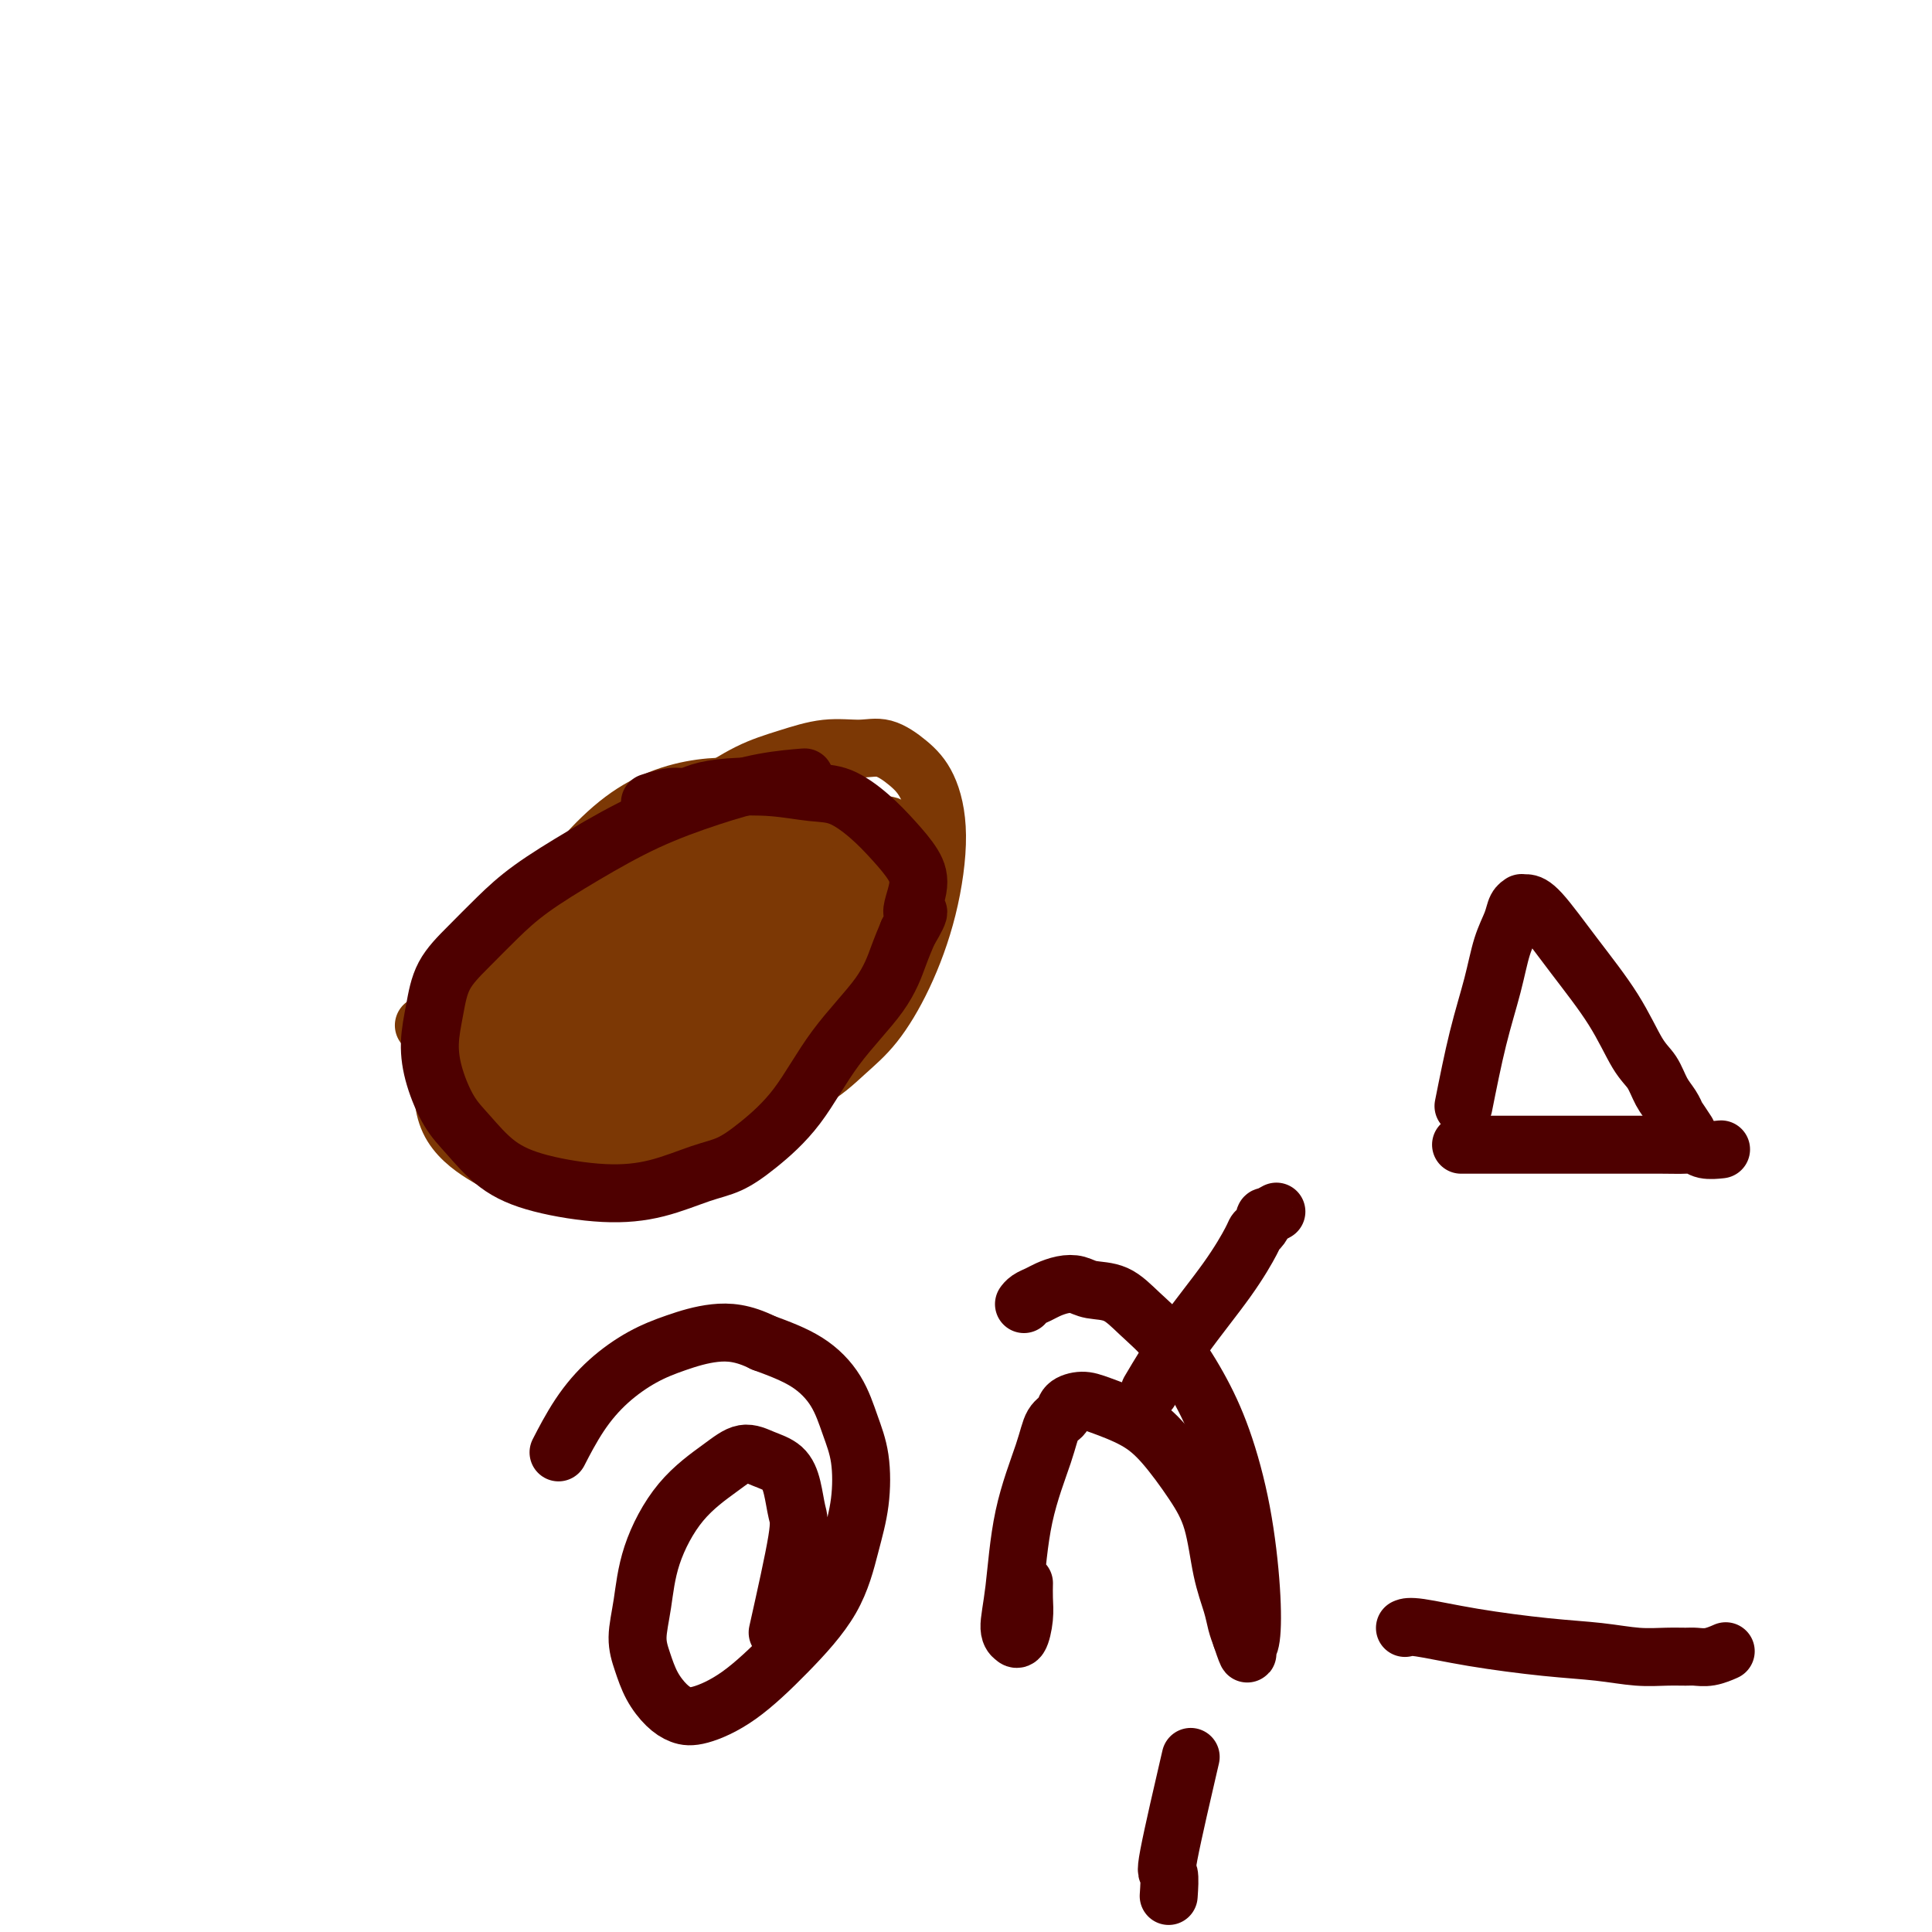
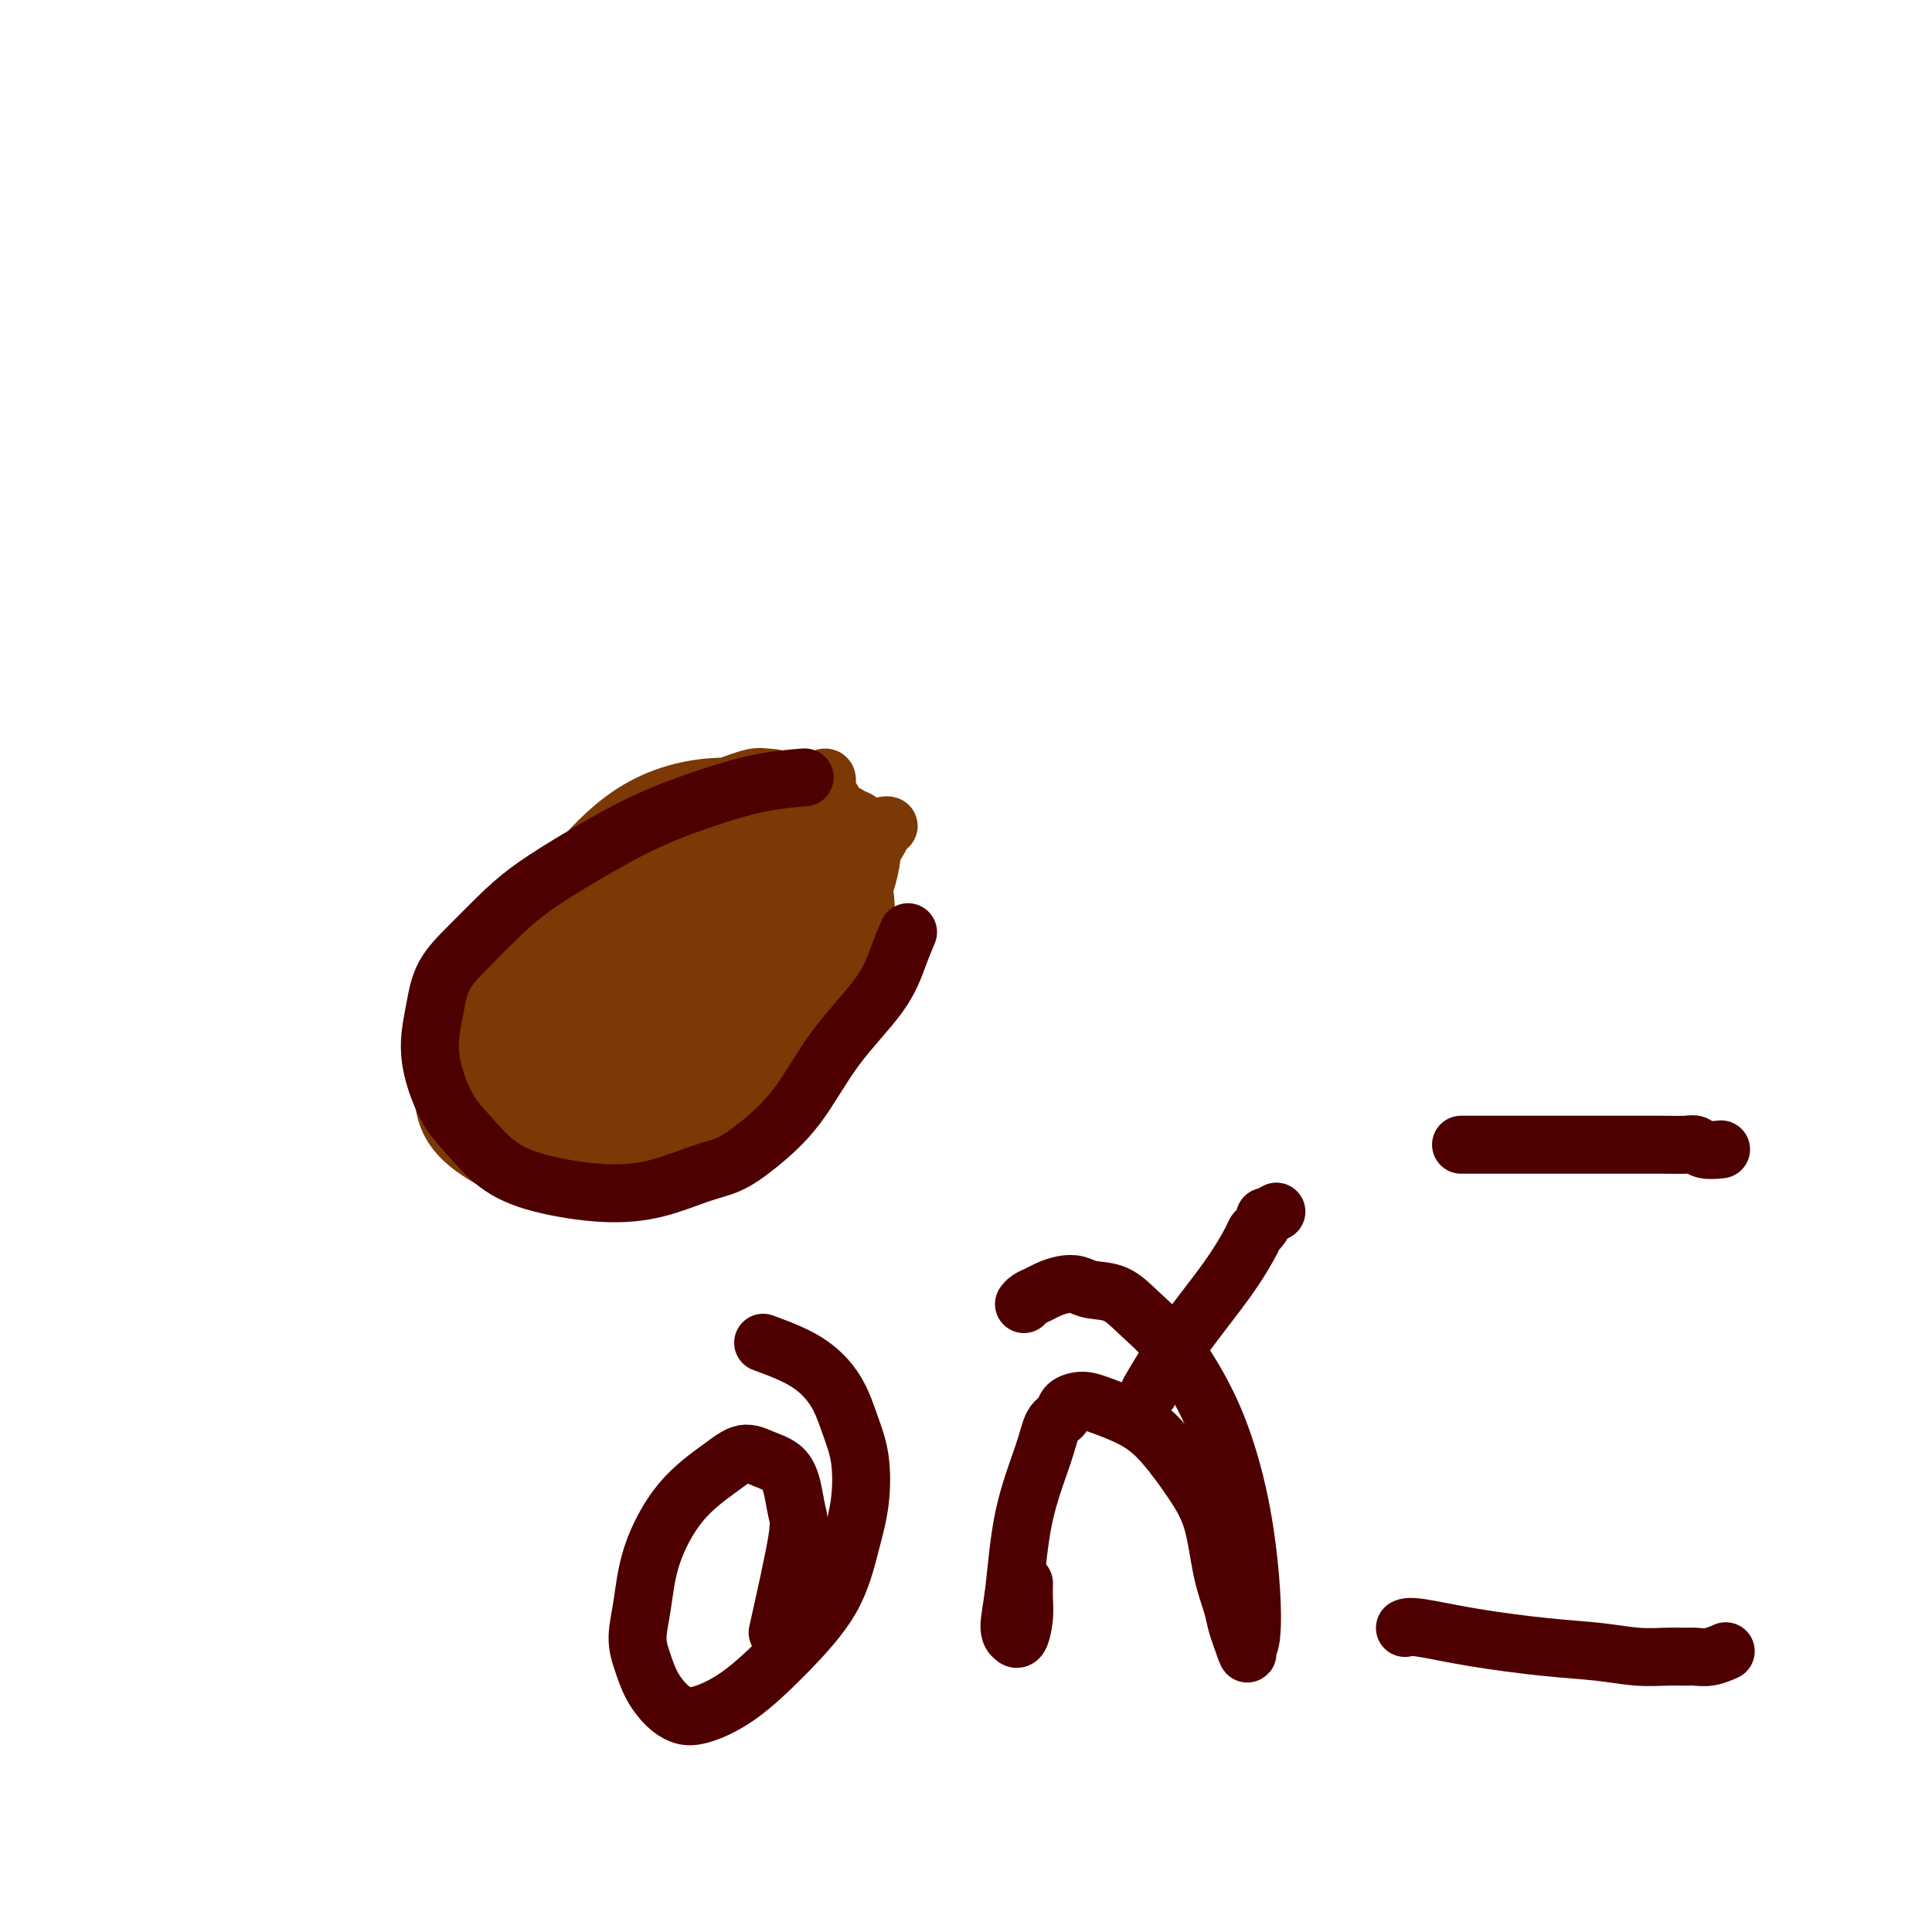
<svg xmlns="http://www.w3.org/2000/svg" viewBox="0 0 400 400" version="1.1">
  <g fill="none" stroke="#7C3805" stroke-width="12" stroke-linecap="round" stroke-linejoin="round">
-     <path d="M93,208c-4.549,3.718 -9.098,7.436 0,0c9.098,-7.436 31.841,-26.024 43,-35c11.159,-8.976 10.732,-8.338 12,-9c1.268,-0.662 4.232,-2.624 7,-4c2.768,-1.376 5.342,-2.164 8,-3c2.658,-0.836 5.401,-1.718 8,-2c2.599,-0.282 5.055,0.038 7,0c1.945,-0.038 3.379,-0.432 5,0c1.621,0.432 3.429,1.689 5,3c1.571,1.311 2.904,2.674 4,5c1.096,2.326 1.955,5.614 2,10c0.045,4.386 -0.723,9.870 -2,15c-1.277,5.130 -3.064,9.905 -5,14c-1.936,4.095 -4.020,7.511 -6,10c-1.980,2.489 -3.854,4.051 -6,6c-2.146,1.949 -4.564,4.286 -8,6c-3.436,1.714 -7.890,2.804 -13,4c-5.110,1.196 -10.878,2.499 -16,3c-5.122,0.501 -9.600,0.199 -13,0c-3.400,-0.199 -5.723,-0.294 -8,-1c-2.277,-0.706 -4.507,-2.024 -6,-3c-1.493,-0.976 -2.248,-1.609 -3,-3c-0.752,-1.391 -1.501,-3.540 -1,-7c0.501,-3.460 2.250,-8.230 4,-13" />
    <path d="M111,204c2.367,-6.515 6.783,-12.803 12,-19c5.217,-6.197 11.235,-12.301 16,-16c4.765,-3.699 8.279,-4.991 11,-6c2.721,-1.009 4.650,-1.736 6,-2c1.350,-0.264 2.121,-0.067 3,0c0.879,0.067 1.865,0.002 3,1c1.135,0.998 2.419,3.059 3,6c0.581,2.941 0.461,6.761 0,11c-0.461,4.239 -1.262,8.897 -3,14c-1.738,5.103 -4.413,10.652 -7,15c-2.587,4.348 -5.086,7.494 -8,10c-2.914,2.506 -6.241,4.372 -10,6c-3.759,1.628 -7.949,3.018 -12,4c-4.051,0.982 -7.964,1.557 -11,1c-3.036,-0.557 -5.195,-2.245 -7,-4c-1.805,-1.755 -3.254,-3.578 -4,-7c-0.746,-3.422 -0.787,-8.442 1,-14c1.787,-5.558 5.404,-11.652 10,-18c4.596,-6.348 10.172,-12.949 16,-17c5.828,-4.051 11.909,-5.551 17,-6c5.091,-0.449 9.194,0.153 13,1c3.806,0.847 7.317,1.940 10,4c2.683,2.060 4.540,5.087 6,8c1.460,2.913 2.523,5.712 3,9c0.477,3.288 0.368,7.066 -1,11c-1.368,3.934 -3.997,8.023 -7,12c-3.003,3.977 -6.382,7.842 -11,11c-4.618,3.158 -10.475,5.609 -16,7c-5.525,1.391 -10.718,1.721 -15,2c-4.282,0.279 -7.652,0.508 -10,0c-2.348,-0.508 -3.674,-1.754 -5,-3" />
    <path d="M114,225c-2.725,-1.315 -2.038,-3.102 -2,-6c0.038,-2.898 -0.573,-6.905 1,-12c1.573,-5.095 5.331,-11.276 9,-16c3.669,-4.724 7.247,-7.990 11,-10c3.753,-2.010 7.679,-2.762 11,-3c3.321,-0.238 6.038,0.039 9,1c2.962,0.961 6.171,2.605 9,5c2.829,2.395 5.278,5.539 7,8c1.722,2.461 2.715,4.239 3,7c0.285,2.761 -0.139,6.505 -1,10c-0.861,3.495 -2.159,6.743 -5,10c-2.841,3.257 -7.226,6.525 -12,9c-4.774,2.475 -9.936,4.157 -15,5c-5.064,0.843 -10.031,0.847 -14,0c-3.969,-0.847 -6.941,-2.543 -9,-4c-2.059,-1.457 -3.207,-2.674 -4,-5c-0.793,-2.326 -1.233,-5.762 0,-10c1.233,-4.238 4.139,-9.277 9,-15c4.861,-5.723 11.676,-12.130 18,-17c6.324,-4.870 12.157,-8.205 17,-10c4.843,-1.795 8.698,-2.052 11,-2c2.302,0.052 3.053,0.413 4,1c0.947,0.587 2.090,1.399 3,2c0.910,0.601 1.585,0.992 2,3c0.415,2.008 0.568,5.632 0,10c-0.568,4.368 -1.859,9.480 -5,15c-3.141,5.520 -8.133,11.449 -14,17c-5.867,5.551 -12.608,10.725 -19,14c-6.392,3.275 -12.435,4.651 -17,6c-4.565,1.349 -7.652,2.671 -10,3c-2.348,0.329 -3.957,-0.335 -5,-1c-1.043,-0.665 -1.522,-1.333 -2,-2" />
    <path d="M104,238c-0.440,-4.787 1.960,-15.255 6,-24c4.040,-8.745 9.721,-15.768 16,-22c6.279,-6.232 13.155,-11.673 18,-15c4.845,-3.327 7.658,-4.538 10,-5c2.342,-0.462 4.212,-0.174 6,0c1.788,0.174 3.494,0.233 5,1c1.506,0.767 2.813,2.243 4,4c1.187,1.757 2.253,3.794 3,7c0.747,3.206 1.176,7.579 0,13c-1.176,5.421 -3.957,11.889 -8,18c-4.043,6.111 -9.348,11.866 -15,16c-5.652,4.134 -11.651,6.649 -17,9c-5.349,2.351 -10.048,4.538 -14,5c-3.952,0.462 -7.156,-0.801 -10,-2c-2.844,-1.199 -5.328,-2.332 -8,-4c-2.672,-1.668 -5.533,-3.869 -7,-7c-1.467,-3.131 -1.541,-7.193 -1,-12c0.541,-4.807 1.697,-10.359 5,-16c3.303,-5.641 8.753,-11.370 15,-16c6.247,-4.630 13.291,-8.161 19,-10c5.709,-1.839 10.083,-1.985 13,-2c2.917,-0.015 4.377,0.102 7,1c2.623,0.898 6.408,2.579 9,4c2.592,1.421 3.989,2.583 5,4c1.011,1.417 1.635,3.090 2,5c0.365,1.910 0.471,4.056 -1,8c-1.471,3.944 -4.518,9.686 -9,15c-4.482,5.314 -10.399,10.200 -16,14c-5.601,3.800 -10.886,6.514 -15,8c-4.114,1.486 -7.057,1.743 -10,2" />
    <path d="M116,237c-4.943,1.758 -4.802,1.152 -6,0c-1.198,-1.152 -3.735,-2.851 -4,-6c-0.265,-3.149 1.743,-7.748 5,-14c3.257,-6.252 7.765,-14.155 14,-21c6.235,-6.845 14.198,-12.631 21,-17c6.802,-4.369 12.442,-7.321 17,-9c4.558,-1.679 8.034,-2.085 10,-2c1.966,0.085 2.422,0.662 3,1c0.578,0.338 1.279,0.438 2,1c0.721,0.562 1.464,1.587 2,3c0.536,1.413 0.867,3.213 0,7c-0.867,3.787 -2.932,9.562 -7,16c-4.068,6.438 -10.137,13.540 -16,19c-5.863,5.460 -11.518,9.279 -16,12c-4.482,2.721 -7.792,4.343 -10,5c-2.208,0.657 -3.316,0.350 -4,0c-0.684,-0.350 -0.946,-0.742 -1,-1c-0.054,-0.258 0.099,-0.381 1,-2c0.901,-1.619 2.550,-4.734 6,-10c3.450,-5.266 8.703,-12.683 15,-20c6.297,-7.317 13.639,-14.536 19,-19c5.361,-4.464 8.740,-6.175 11,-7c2.260,-0.825 3.401,-0.764 4,-1c0.599,-0.236 0.656,-0.769 1,-1c0.344,-0.231 0.976,-0.160 1,0c0.024,0.160 -0.560,0.410 -1,1c-0.440,0.590 -0.737,1.519 -3,5c-2.263,3.481 -6.494,9.514 -13,16c-6.506,6.486 -15.287,13.425 -23,19c-7.713,5.575 -14.356,9.788 -21,14" />
    <path d="M123,226c-11.166,6.913 -17.079,7.696 -20,8c-2.921,0.304 -2.848,0.129 -3,0c-0.152,-0.129 -0.528,-0.213 -1,-1c-0.472,-0.787 -1.041,-2.277 0,-6c1.041,-3.723 3.691,-9.678 8,-17c4.309,-7.322 10.279,-16.010 17,-23c6.721,-6.990 14.195,-12.281 20,-16c5.805,-3.719 9.941,-5.864 13,-7c3.059,-1.136 5.042,-1.263 7,-1c1.958,0.263 3.891,0.915 5,1c1.109,0.085 1.393,-0.397 2,0c0.607,0.397 1.538,1.671 2,3c0.462,1.329 0.455,2.712 -1,6c-1.455,3.288 -4.356,8.482 -9,14c-4.644,5.518 -11.029,11.359 -18,17c-6.971,5.641 -14.526,11.081 -21,15c-6.474,3.919 -11.866,6.318 -16,8c-4.134,1.682 -7.011,2.648 -9,3c-1.989,0.352 -3.091,0.090 -4,0c-0.909,-0.090 -1.624,-0.006 -2,0c-0.376,0.006 -0.414,-0.064 0,-2c0.414,-1.936 1.280,-5.738 4,-11c2.720,-5.262 7.295,-11.983 14,-19c6.705,-7.017 15.540,-14.331 22,-19c6.460,-4.669 10.546,-6.695 14,-8c3.454,-1.305 6.276,-1.890 8,-2c1.724,-0.110 2.350,0.254 4,1c1.650,0.746 4.325,1.873 7,3" />
    <path d="M166,173c1.979,1.103 1.425,1.859 1,4c-0.425,2.141 -0.722,5.666 -2,10c-1.278,4.334 -3.536,9.477 -8,15c-4.464,5.523 -11.133,11.428 -17,16c-5.867,4.572 -10.931,7.812 -15,10c-4.069,2.188 -7.142,3.323 -9,4c-1.858,0.677 -2.502,0.895 -3,1c-0.498,0.105 -0.850,0.098 -1,0c-0.150,-0.098 -0.096,-0.287 0,-1c0.096,-0.713 0.236,-1.950 2,-5c1.764,-3.050 5.153,-7.914 10,-14c4.847,-6.086 11.151,-13.396 17,-19c5.849,-5.604 11.241,-9.502 15,-12c3.759,-2.498 5.884,-3.596 7,-4c1.116,-0.404 1.224,-0.114 2,0c0.776,0.114 2.218,0.052 3,0c0.782,-0.052 0.902,-0.092 1,0c0.098,0.092 0.175,0.318 0,1c-0.175,0.682 -0.603,1.822 -2,4c-1.397,2.178 -3.764,5.395 -7,9c-3.236,3.605 -7.340,7.597 -11,11c-3.660,3.403 -6.875,6.215 -9,8c-2.125,1.785 -3.158,2.543 -4,3c-0.842,0.457 -1.492,0.613 -2,1c-0.508,0.387 -0.873,1.004 -1,1c-0.127,-0.004 -0.018,-0.631 0,-1c0.018,-0.369 -0.057,-0.480 1,-3c1.057,-2.520 3.246,-7.448 6,-13c2.754,-5.552 6.073,-11.729 10,-17c3.927,-5.271 8.464,-9.635 13,-14" />
    <path d="M163,168c2.828,-2.972 3.397,-3.403 4,-4c0.603,-0.597 1.241,-1.361 2,-2c0.759,-0.639 1.641,-1.154 2,-1c0.359,0.154 0.196,0.976 0,1c-0.196,0.024 -0.426,-0.749 -2,1c-1.574,1.749 -4.492,6.020 -8,11c-3.508,4.980 -7.604,10.669 -12,16c-4.396,5.331 -9.090,10.303 -12,14c-2.910,3.697 -4.036,6.120 -5,8c-0.964,1.880 -1.766,3.218 -2,4c-0.234,0.782 0.100,1.007 0,1c-0.100,-0.007 -0.633,-0.248 0,-1c0.633,-0.752 2.432,-2.015 6,-5c3.568,-2.985 8.906,-7.692 14,-12c5.094,-4.308 9.944,-8.215 13,-11c3.056,-2.785 4.318,-4.446 5,-5c0.682,-0.554 0.784,-0.000 1,0c0.216,0.000 0.548,-0.553 1,-1c0.452,-0.447 1.026,-0.788 1,0c-0.026,0.788 -0.651,2.706 -1,5c-0.349,2.294 -0.423,4.963 -2,9c-1.577,4.037 -4.658,9.443 -7,14c-2.342,4.557 -3.945,8.265 -6,11c-2.055,2.735 -4.561,4.496 -6,6c-1.439,1.504 -1.810,2.751 -3,4c-1.190,1.249 -3.197,2.500 -4,3c-0.803,0.500 -0.401,0.250 0,0" />
    <path d="M142,234c-2.167,2.167 -1.083,1.083 0,0" />
  </g>
  <g fill="none" stroke="#4E0000" stroke-width="12" stroke-linecap="round" stroke-linejoin="round">
    <path d="M166,161c-0.176,0.014 -0.351,0.027 0,0c0.351,-0.027 1.229,-0.096 0,0c-1.229,0.096 -4.564,0.355 -8,1c-3.436,0.645 -6.973,1.675 -11,3c-4.027,1.325 -8.543,2.944 -13,5c-4.457,2.056 -8.854,4.550 -13,7c-4.146,2.450 -8.042,4.856 -11,7c-2.958,2.144 -4.979,4.028 -7,6c-2.021,1.972 -4.043,4.034 -6,6c-1.957,1.966 -3.851,3.838 -5,6c-1.149,2.162 -1.555,4.614 -2,7c-0.445,2.386 -0.930,4.707 -1,7c-0.070,2.293 0.274,4.557 1,7c0.726,2.443 1.835,5.065 3,7c1.165,1.935 2.387,3.183 4,5c1.613,1.817 3.616,4.204 6,6c2.384,1.796 5.147,3.002 9,4c3.853,0.998 8.796,1.789 13,2c4.204,0.211 7.669,-0.156 11,-1c3.331,-0.844 6.529,-2.164 9,-3c2.471,-0.836 4.216,-1.190 6,-2c1.784,-0.810 3.608,-2.078 6,-4c2.392,-1.922 5.351,-4.498 8,-8c2.649,-3.502 4.988,-7.928 8,-12c3.012,-4.072 6.695,-7.789 9,-11c2.305,-3.211 3.230,-5.918 4,-8c0.770,-2.082 1.385,-3.541 2,-5" />
-     <path d="M188,193c3.721,-6.236 1.523,-3.826 1,-4c-0.523,-0.174 0.630,-2.933 1,-5c0.370,-2.067 -0.043,-3.443 -1,-5c-0.957,-1.557 -2.457,-3.297 -4,-5c-1.543,-1.703 -3.128,-3.371 -5,-5c-1.872,-1.629 -4.031,-3.218 -6,-4c-1.969,-0.782 -3.749,-0.755 -6,-1c-2.251,-0.245 -4.975,-0.760 -8,-1c-3.025,-0.240 -6.352,-0.204 -9,0c-2.648,0.204 -4.616,0.577 -6,1c-1.384,0.423 -2.186,0.897 -3,1c-0.814,0.103 -1.642,-0.165 -3,0c-1.358,0.165 -3.245,0.761 -4,1c-0.755,0.239 -0.377,0.119 0,0" />
    <path d="M161,338c1.670,-7.474 3.339,-14.947 4,-19c0.661,-4.053 0.313,-4.685 0,-6c-0.313,-1.315 -0.590,-3.312 -1,-5c-0.410,-1.688 -0.954,-3.065 -2,-4c-1.046,-0.935 -2.595,-1.426 -4,-2c-1.405,-0.574 -2.666,-1.230 -4,-1c-1.334,0.230 -2.740,1.344 -5,3c-2.260,1.656 -5.374,3.852 -8,7c-2.626,3.148 -4.765,7.247 -6,11c-1.235,3.753 -1.565,7.159 -2,10c-0.435,2.841 -0.973,5.118 -1,7c-0.027,1.882 0.457,3.368 1,5c0.543,1.632 1.145,3.410 2,5c0.855,1.590 1.964,2.993 3,4c1.036,1.007 1.999,1.618 3,2c1.001,0.382 2.039,0.534 4,0c1.961,-0.534 4.844,-1.756 8,-4c3.156,-2.244 6.584,-5.512 10,-9c3.416,-3.488 6.819,-7.197 9,-11c2.181,-3.803 3.141,-7.702 4,-11c0.859,-3.298 1.616,-5.995 2,-9c0.384,-3.005 0.396,-6.316 0,-9c-0.396,-2.684 -1.199,-4.740 -2,-7c-0.801,-2.260 -1.600,-4.724 -3,-7c-1.400,-2.276 -3.400,-4.365 -6,-6c-2.600,-1.635 -5.800,-2.818 -9,-4" />
-     <path d="M158,278c-4.189,-2.088 -7.162,-2.309 -10,-2c-2.838,0.309 -5.542,1.149 -8,2c-2.458,0.851 -4.670,1.714 -7,3c-2.330,1.286 -4.779,2.994 -7,5c-2.221,2.006 -4.213,4.309 -6,7c-1.787,2.691 -3.368,5.769 -4,7c-0.632,1.231 -0.316,0.616 0,0" />
    <path d="M212,328c-0.002,0.067 -0.003,0.135 0,0c0.003,-0.135 0.011,-0.471 0,0c-0.011,0.471 -0.040,1.749 0,3c0.040,1.251 0.150,2.476 0,4c-0.150,1.524 -0.559,3.347 -1,4c-0.441,0.653 -0.913,0.138 -1,0c-0.087,-0.138 0.211,0.103 0,0c-0.211,-0.103 -0.930,-0.549 -1,-2c-0.070,-1.451 0.510,-3.908 1,-8c0.490,-4.092 0.889,-9.821 2,-15c1.111,-5.179 2.933,-9.809 4,-13c1.067,-3.191 1.377,-4.945 2,-6c0.623,-1.055 1.558,-1.413 2,-2c0.442,-0.587 0.391,-1.403 1,-2c0.609,-0.597 1.877,-0.977 3,-1c1.123,-0.023 2.100,0.309 4,1c1.900,0.691 4.721,1.740 7,3c2.279,1.260 4.015,2.731 6,5c1.985,2.269 4.220,5.335 6,8c1.780,2.665 3.107,4.930 4,8c0.893,3.070 1.353,6.947 2,10c0.647,3.053 1.482,5.284 2,7c0.518,1.716 0.719,2.919 1,4c0.281,1.081 0.640,2.041 1,3" />
    <path d="M257,339c1.788,5.400 1.259,2.899 1,2c-0.259,-0.899 -0.249,-0.196 0,0c0.249,0.196 0.736,-0.113 1,-2c0.264,-1.887 0.306,-5.350 0,-10c-0.306,-4.650 -0.958,-10.487 -2,-16c-1.042,-5.513 -2.472,-10.703 -4,-15c-1.528,-4.297 -3.154,-7.700 -5,-11c-1.846,-3.300 -3.911,-6.495 -6,-9c-2.089,-2.505 -4.200,-4.318 -6,-6c-1.800,-1.682 -3.287,-3.232 -5,-4c-1.713,-0.768 -3.652,-0.753 -5,-1c-1.348,-0.247 -2.105,-0.757 -3,-1c-0.895,-0.243 -1.928,-0.219 -3,0c-1.072,0.219 -2.182,0.633 -3,1c-0.818,0.367 -1.343,0.686 -2,1c-0.657,0.314 -1.446,0.623 -2,1c-0.554,0.377 -0.873,0.822 -1,1c-0.127,0.178 -0.064,0.089 0,0" />
    <path d="M238,288c2.084,-3.518 4.169,-7.035 7,-11c2.831,-3.965 6.409,-8.377 9,-12c2.591,-3.623 4.195,-6.458 5,-8c0.805,-1.542 0.812,-1.790 1,-2c0.188,-0.210 0.559,-0.382 1,-1c0.441,-0.618 0.953,-1.681 1,-2c0.047,-0.319 -0.372,0.106 0,0c0.372,-0.106 1.535,-0.745 2,-1c0.465,-0.255 0.233,-0.128 0,0" />
-     <path d="M246,366c0.453,-1.949 0.906,-3.898 0,0c-0.906,3.898 -3.171,13.643 -4,18c-0.829,4.357 -0.223,3.327 0,4c0.223,0.673 0.064,3.049 0,4c-0.064,0.951 -0.032,0.475 0,0" />
    <path d="M291,337c-0.108,0.046 -0.216,0.092 0,0c0.216,-0.092 0.755,-0.322 3,0c2.245,0.322 6.196,1.197 11,2c4.804,0.803 10.460,1.536 15,2c4.540,0.464 7.964,0.660 11,1c3.036,0.340 5.683,0.824 8,1c2.317,0.176 4.302,0.043 6,0c1.698,-0.043 3.107,0.002 4,0c0.893,-0.002 1.270,-0.052 2,0c0.730,0.052 1.812,0.206 3,0c1.188,-0.206 2.482,-0.773 3,-1c0.518,-0.227 0.259,-0.113 0,0" />
    <path d="M303,237c-0.451,-0.000 -0.901,-0.000 0,0c0.901,0.000 3.155,0.000 6,0c2.845,-0.000 6.282,-0.001 11,0c4.718,0.001 10.719,0.004 15,0c4.281,-0.004 6.843,-0.015 9,0c2.157,0.015 3.909,0.057 5,0c1.091,-0.057 1.519,-0.211 2,0c0.481,0.211 1.014,0.788 2,1c0.986,0.212 2.425,0.061 3,0c0.575,-0.061 0.288,-0.030 0,0" />
-     <path d="M303,229c0.974,-4.879 1.948,-9.759 3,-14c1.052,-4.241 2.181,-7.844 3,-11c0.819,-3.156 1.329,-5.865 2,-8c0.671,-2.135 1.502,-3.697 2,-5c0.498,-1.303 0.661,-2.348 1,-3c0.339,-0.652 0.853,-0.910 1,-1c0.147,-0.090 -0.072,-0.013 0,0c0.072,0.013 0.434,-0.040 1,0c0.566,0.040 1.334,0.173 3,2c1.666,1.827 4.228,5.350 7,9c2.772,3.650 5.754,7.428 8,11c2.246,3.572 3.755,6.937 5,9c1.245,2.063 2.227,2.823 3,4c0.773,1.177 1.339,2.771 2,4c0.661,1.229 1.417,2.092 2,3c0.583,0.908 0.991,1.862 1,2c0.009,0.138 -0.382,-0.540 0,0c0.382,0.540 1.538,2.297 2,3c0.462,0.703 0.231,0.351 0,0" />
  </g>
</svg>